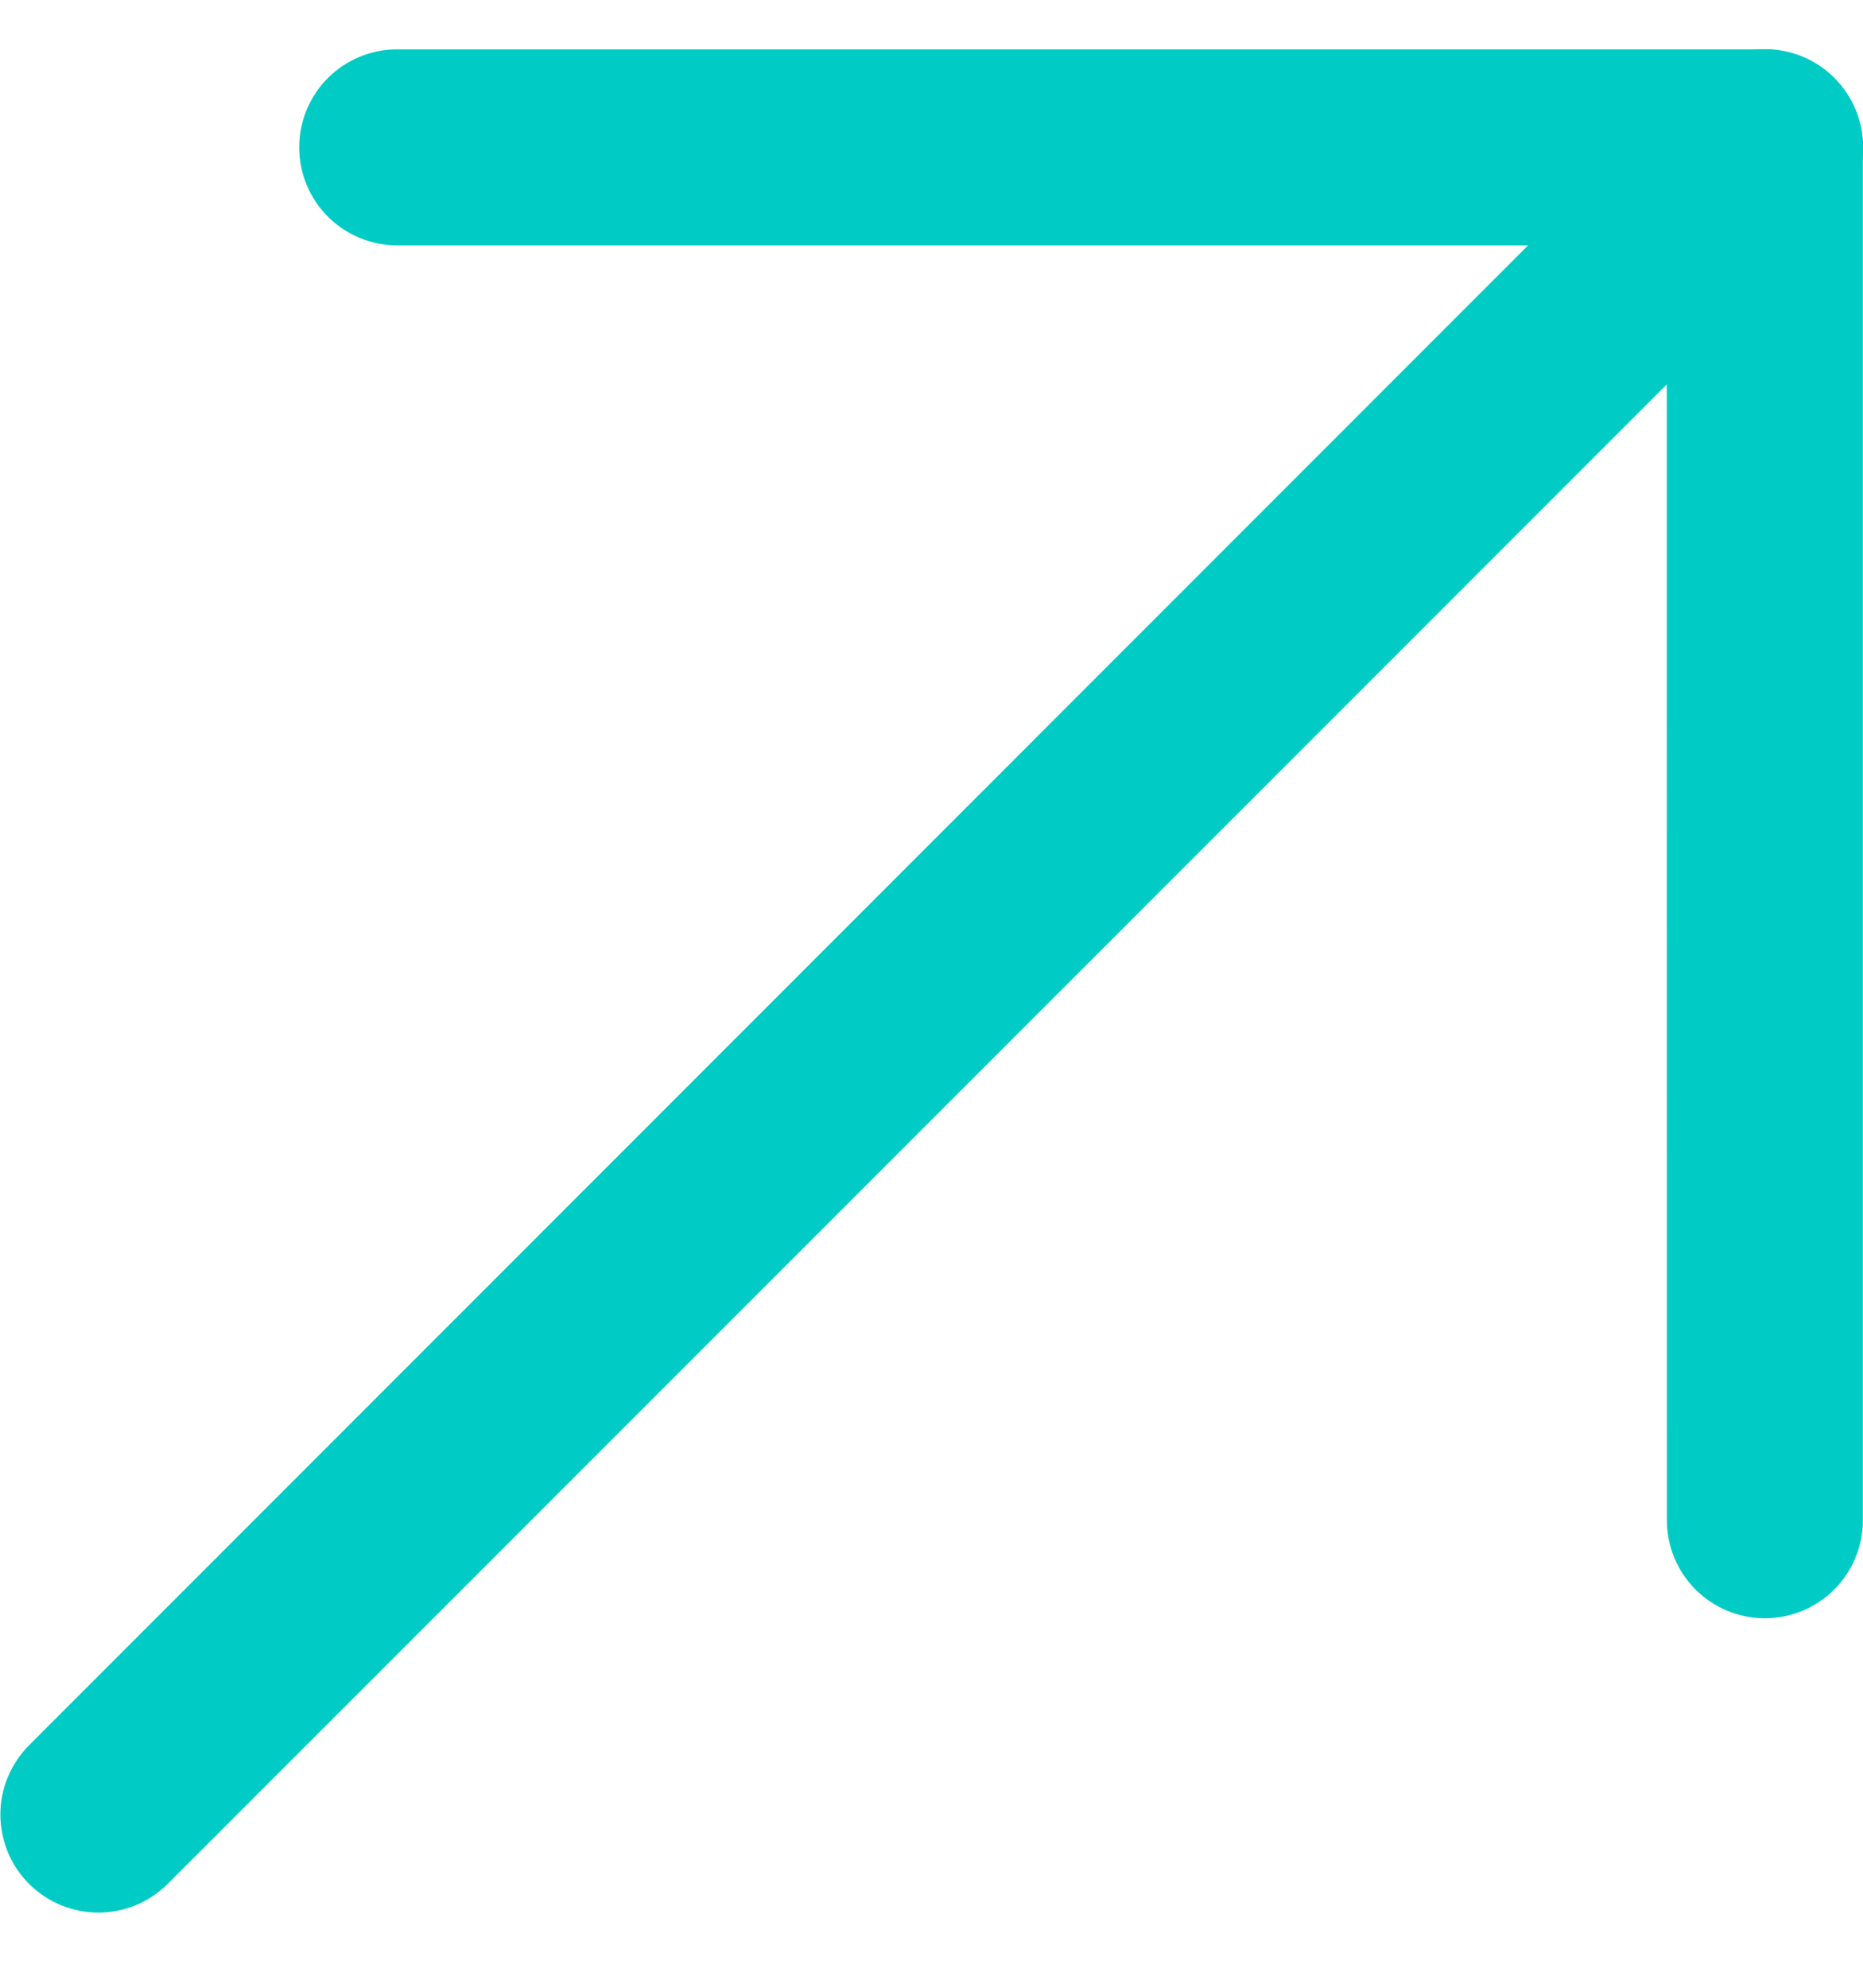
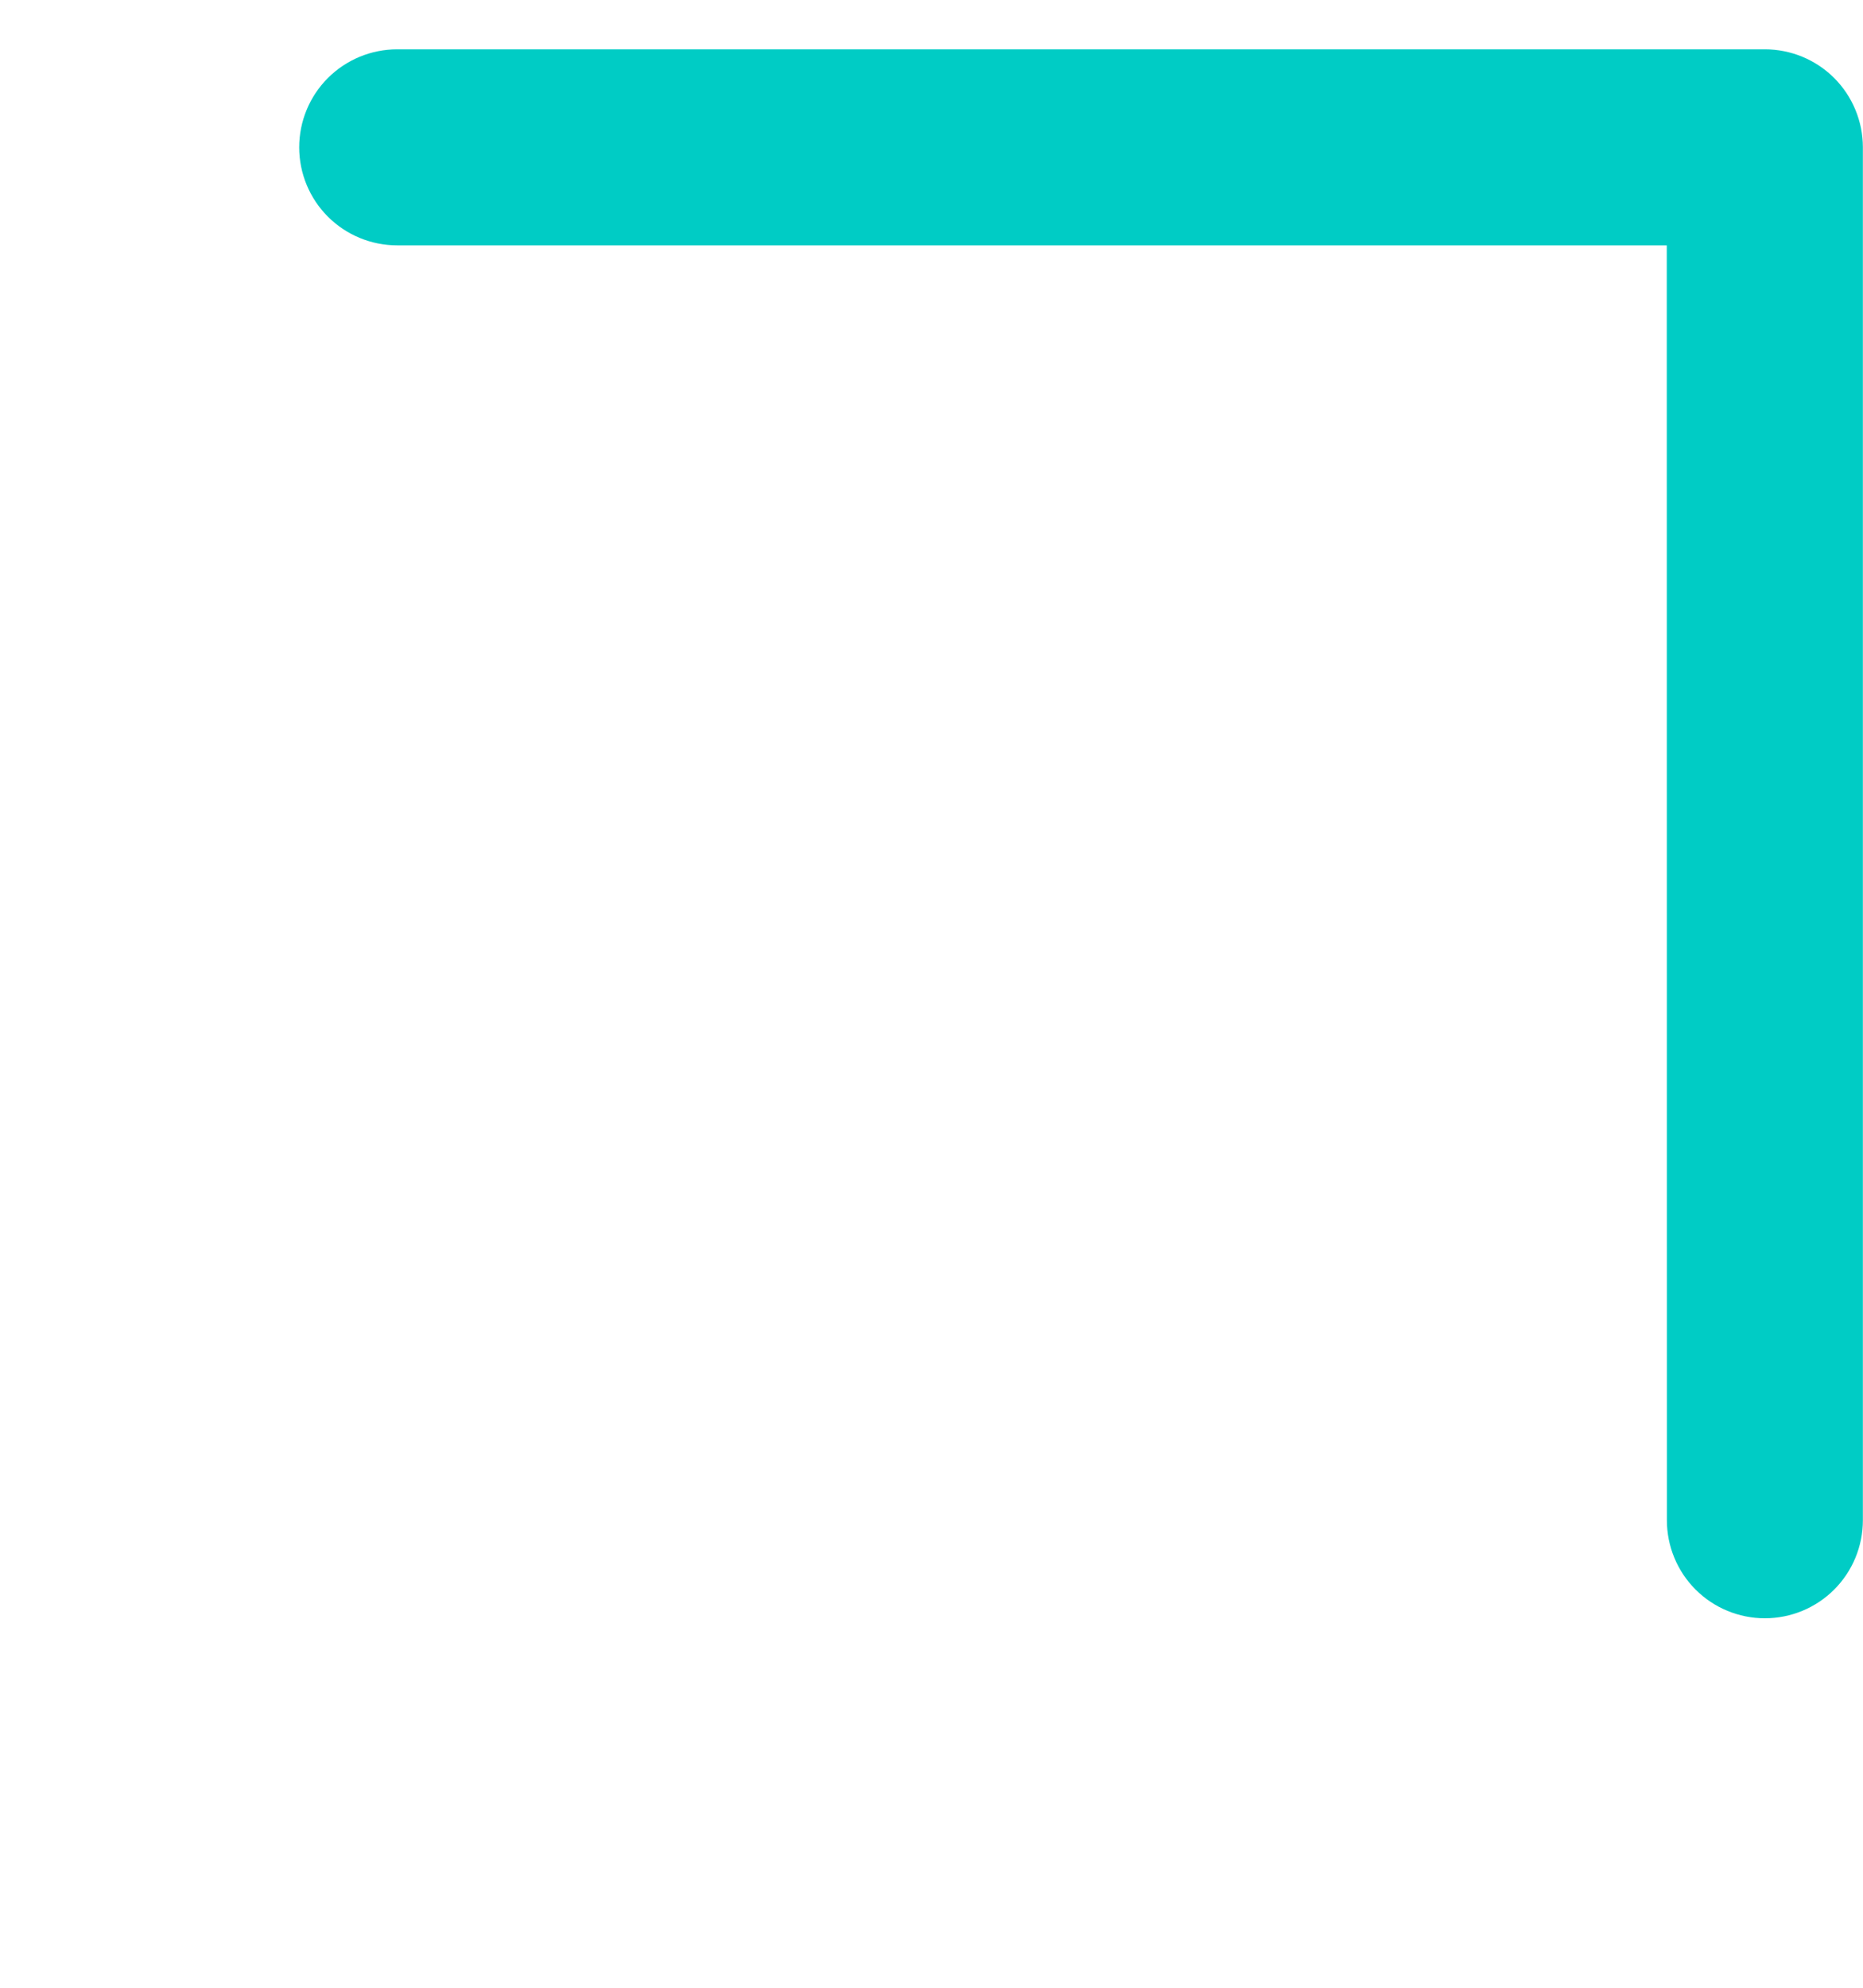
<svg xmlns="http://www.w3.org/2000/svg" fill="none" height="16" viewBox="0 0 15 16" width="15">
  <g fill="#00ccc5">
-     <path d="m13.42 1.975h-10.222c-.209 0-.41-.083-.558-.231-.148-.148-.231-.349-.231-.558 0-.209.083-.41.231-.558.148-.148.349-.231.558-.231h11.012c.209 0 .41.083.558.231.148.148.231.349.231.558v11.051c0 .209-.083.41-.231.558-.148.148-.349.231-.558.231-.209 0-.41-.083-.558-.231-.148-.148-.231-.349-.231-.558z" />
-     <path d="m13.651.627c.148-.148.349-.231.559-.231.21 0 .411.083.559.231.148.148.232.349.232.559 0 .21-.083.411-.232.559l-13.419 13.419c-.073.073-.161.132-.256.171-.096.04-.199.06-.302.06s-.207-.021-.302-.06-.183-.098-.256-.171c-.073-.073-.132-.161-.171-.256s-.06-.199-.06-.302.02-.207.06-.302.098-.183.171-.256z" />
+     <path d="m13.42 1.975h-10.222c-.209 0-.41-.083-.558-.231-.148-.148-.231-.349-.231-.558 0-.209.083-.41.231-.558.148-.148.349-.231.558-.231h11.012c.209 0 .41.083.558.231.148.148.231.349.231.558v11.051c0 .209-.083.41-.231.558-.148.148-.349.231-.558.231-.209 0-.41-.083-.558-.231-.148-.148-.231-.349-.231-.558" />
  </g>
</svg>